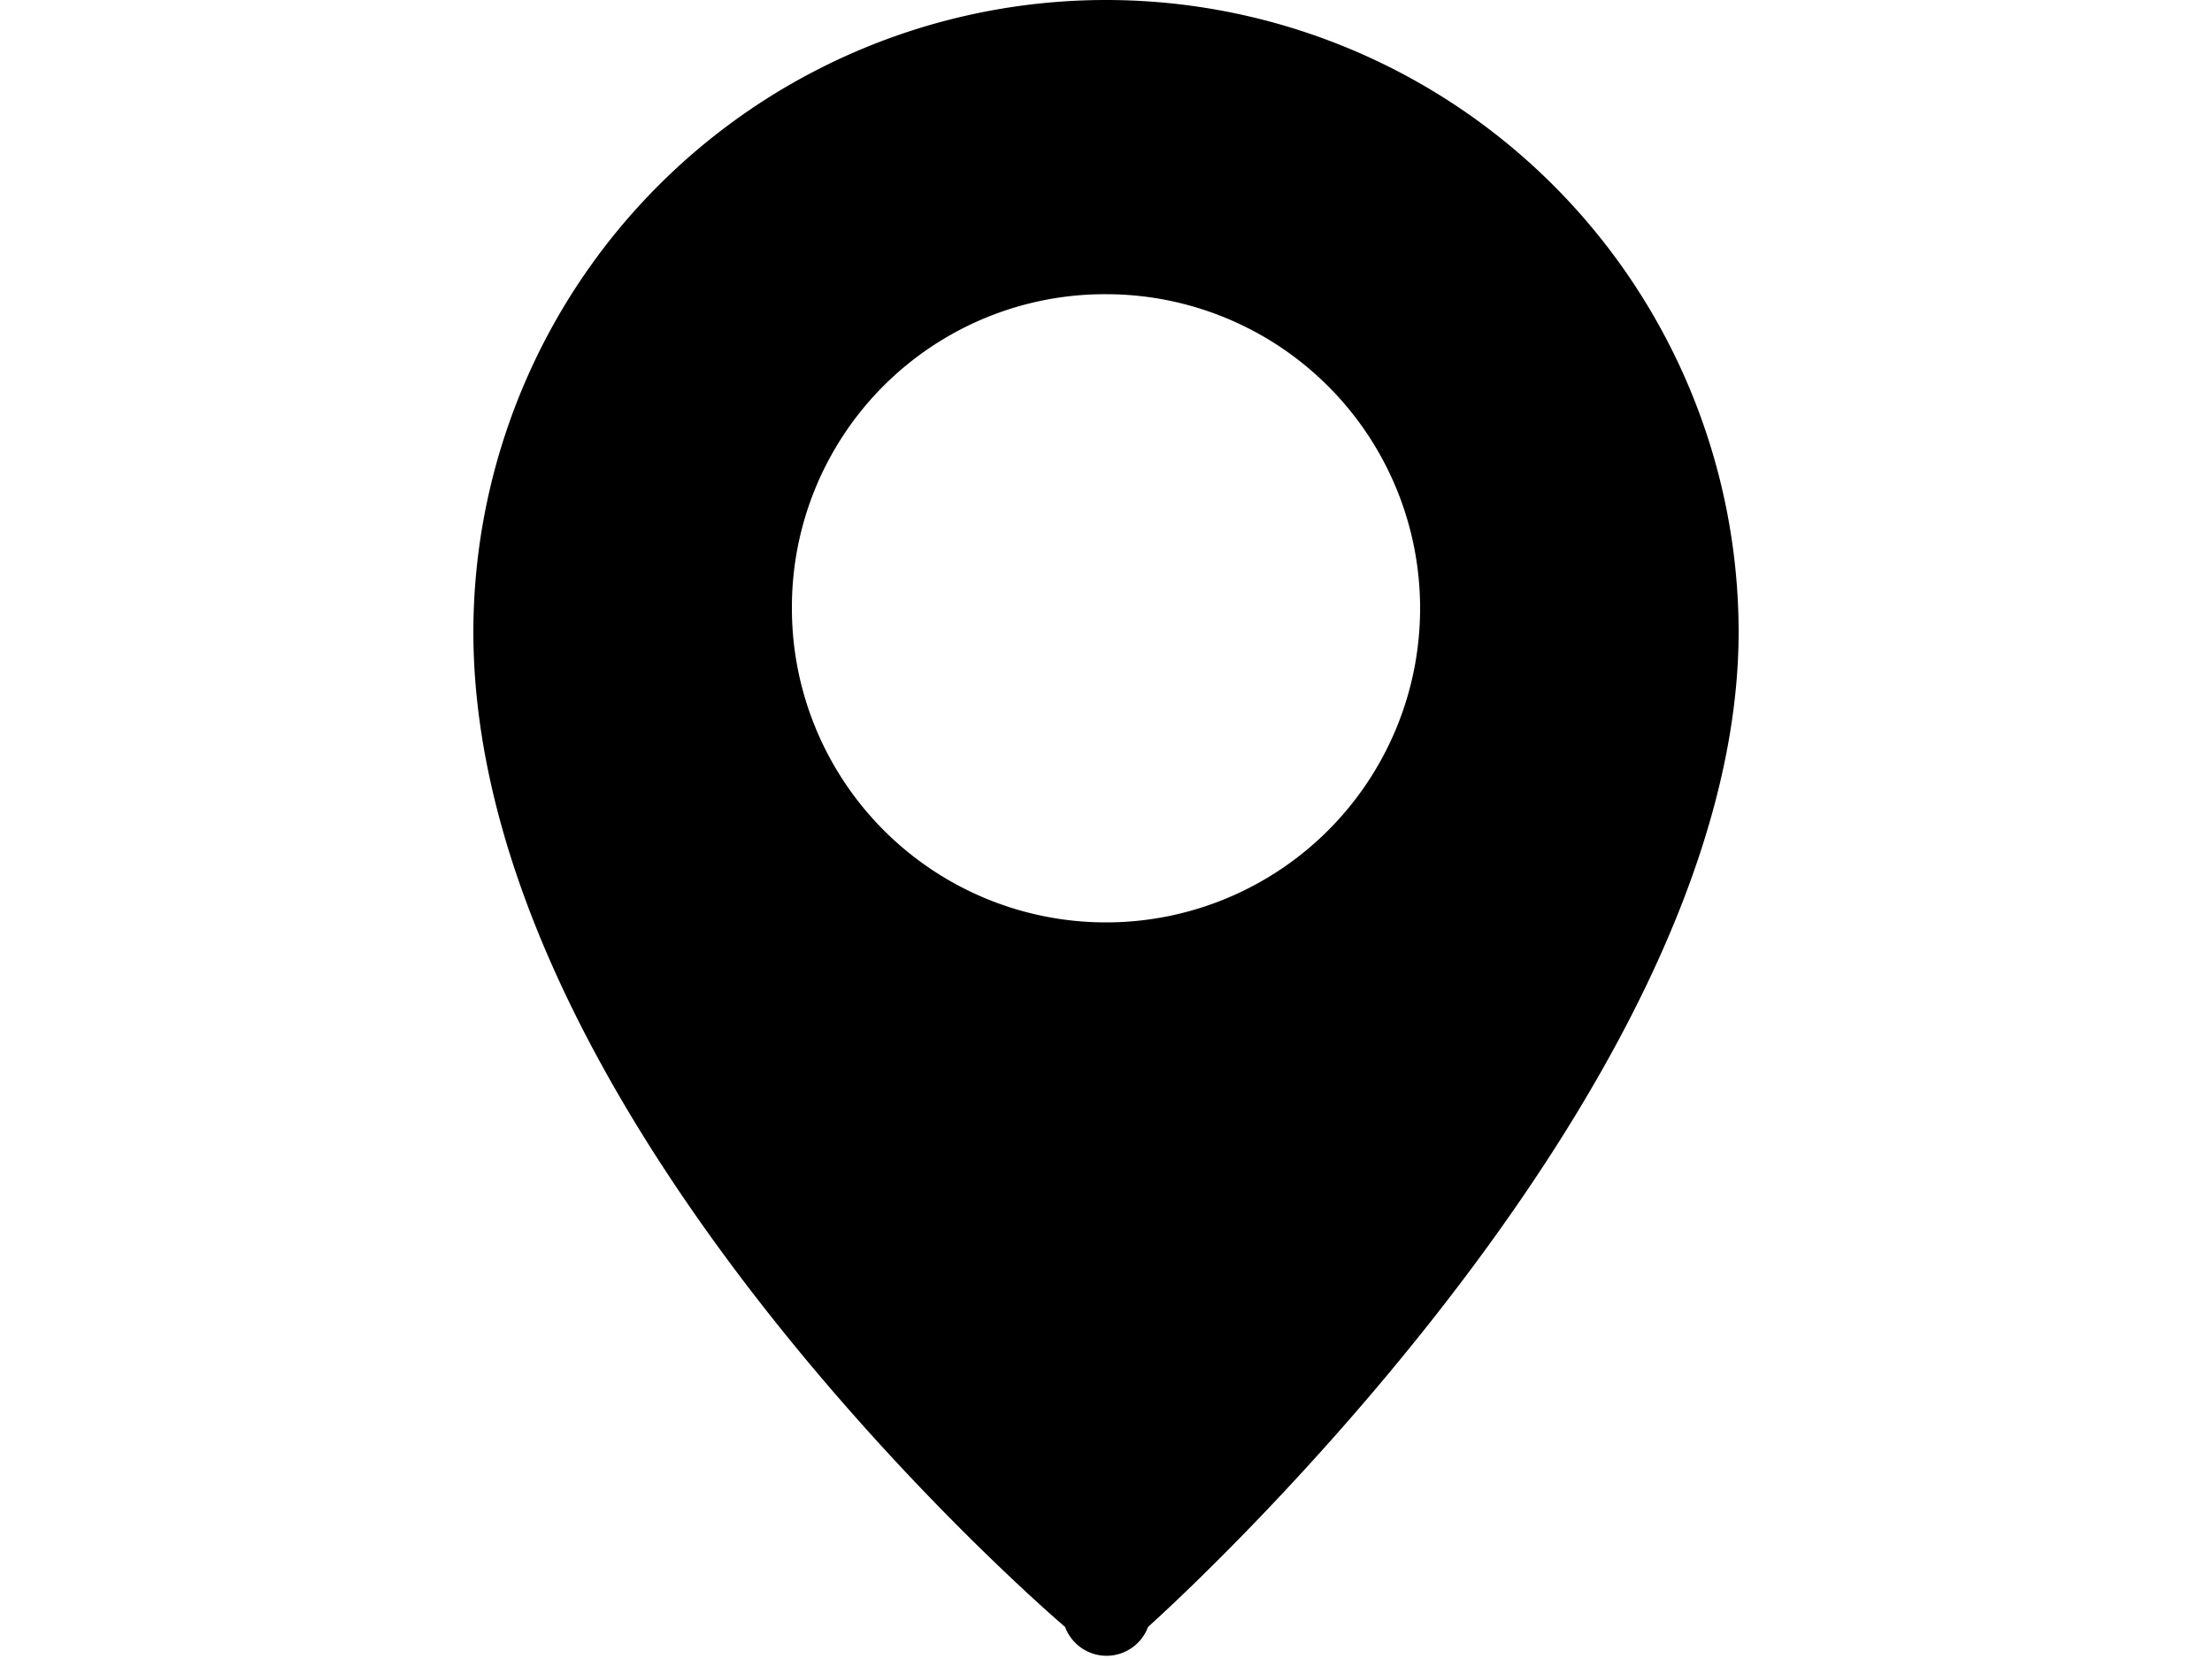
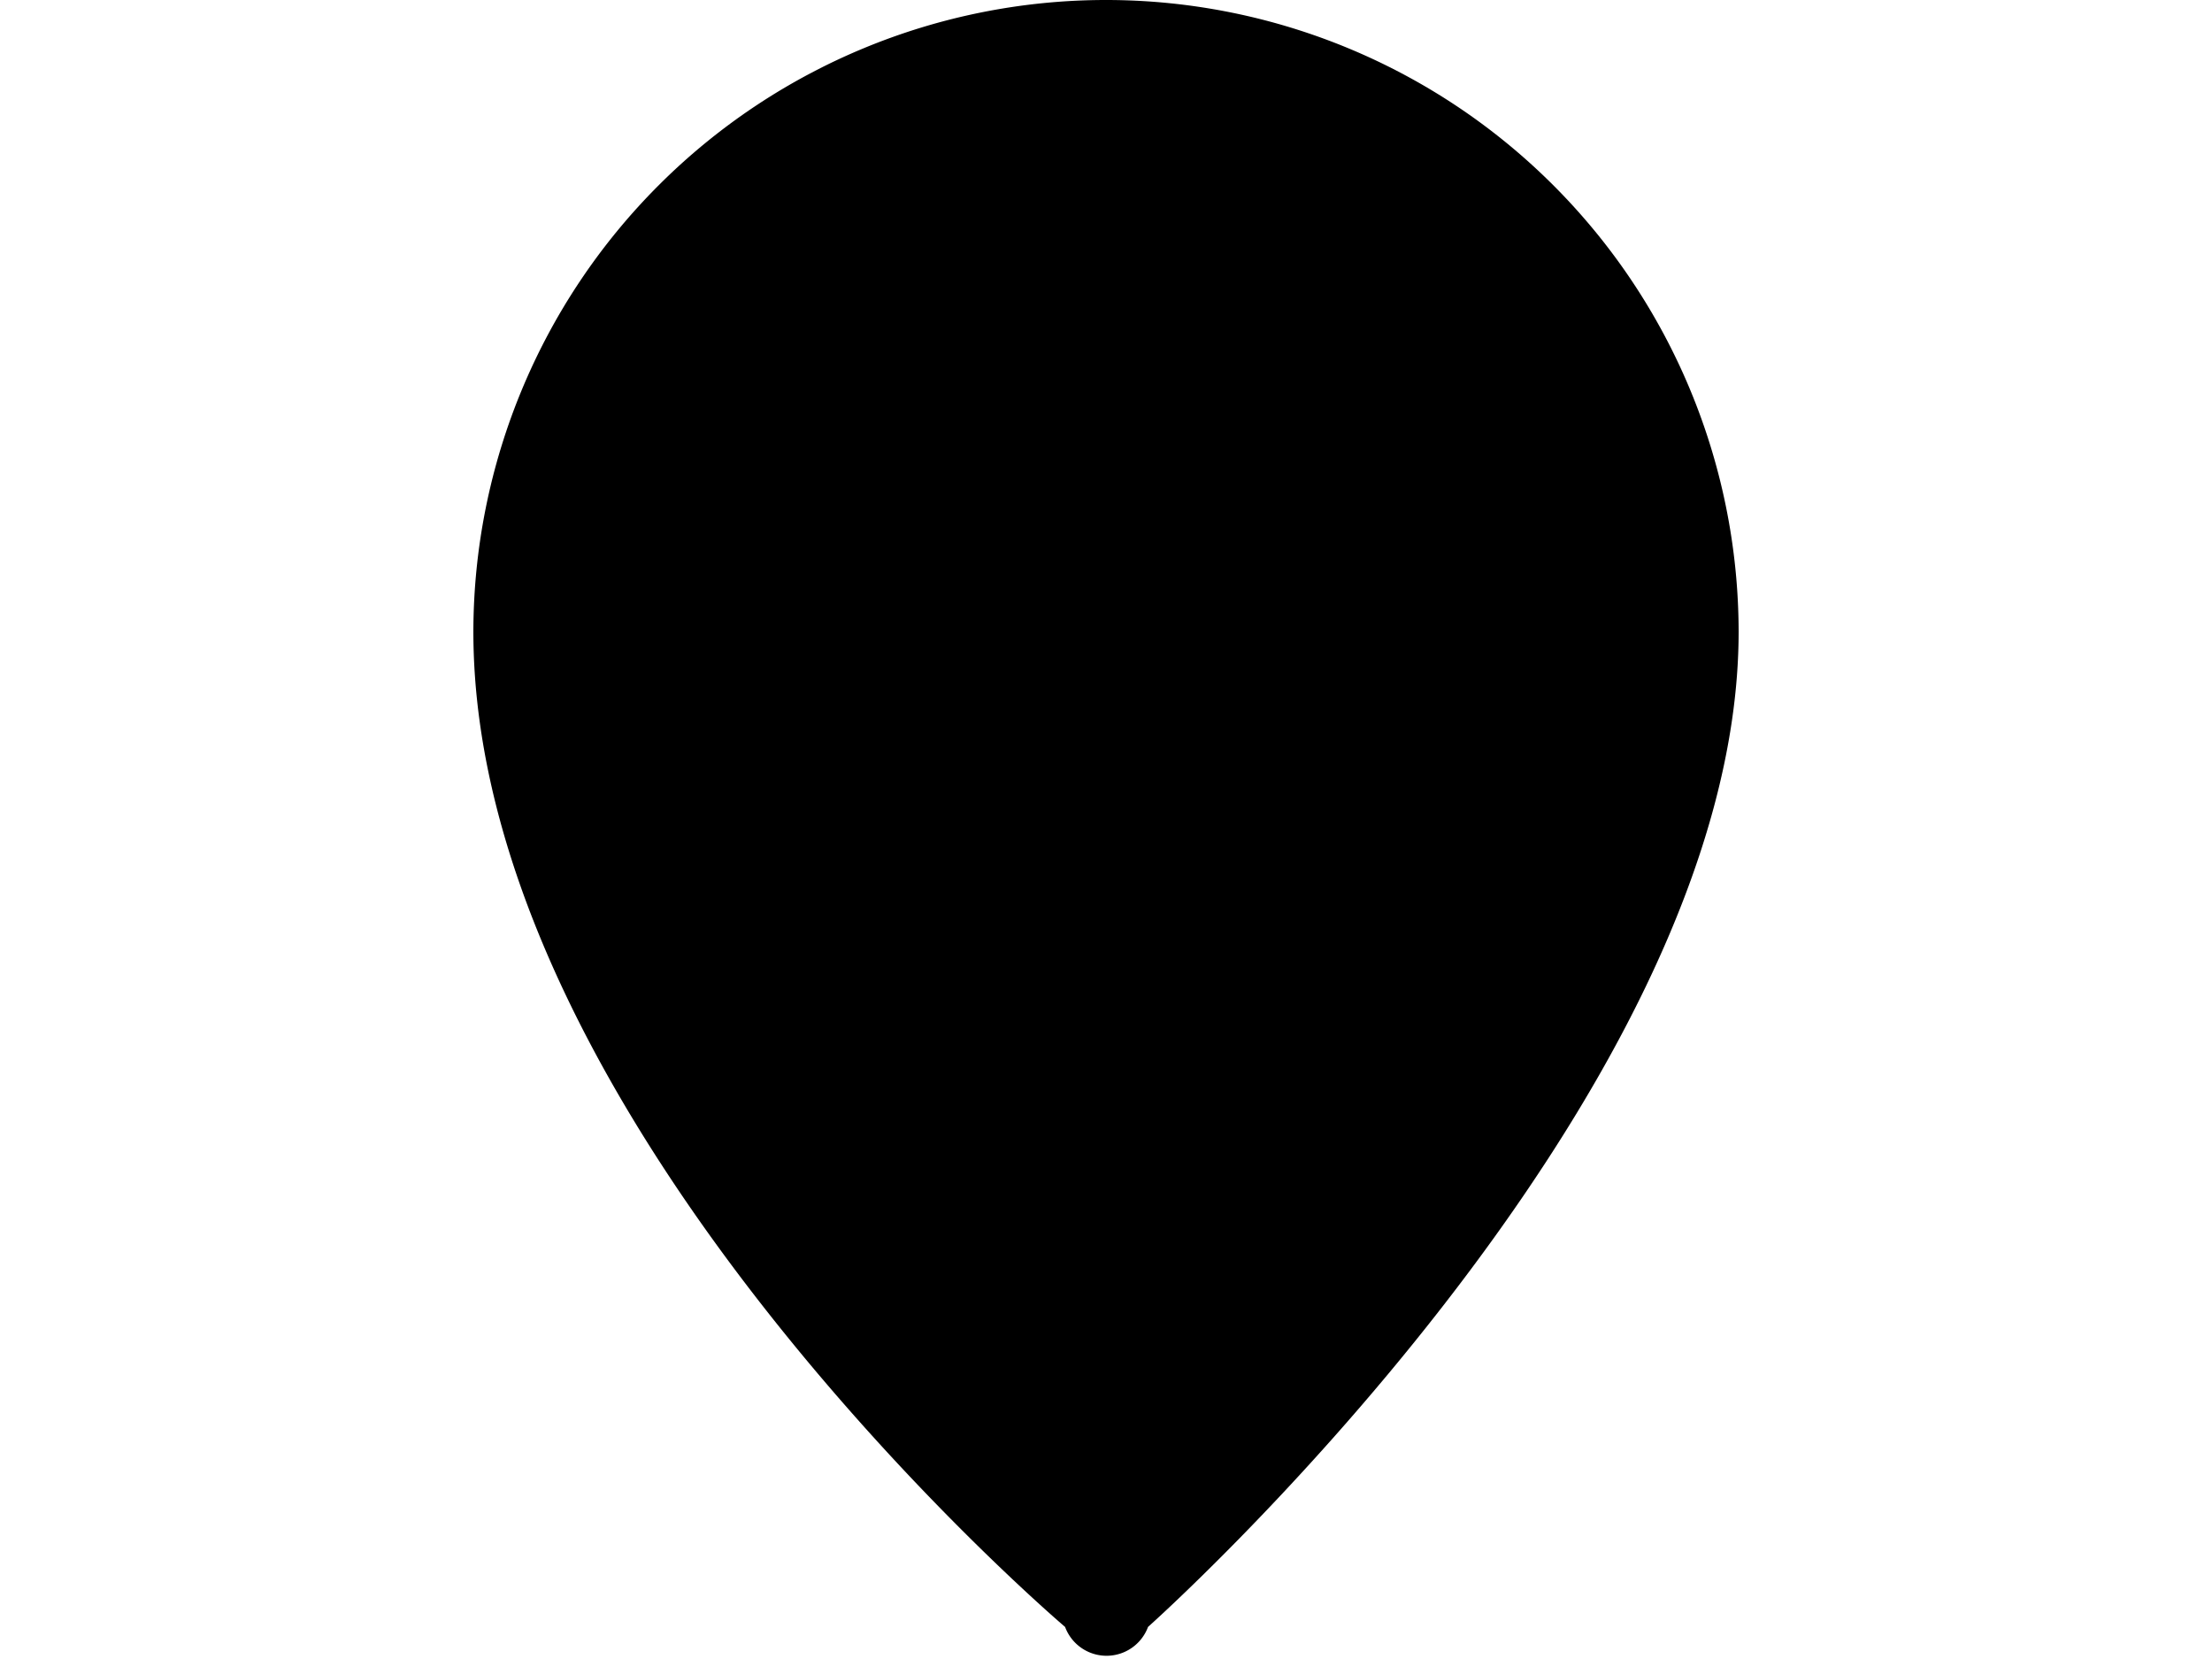
<svg xmlns="http://www.w3.org/2000/svg" id="Livello_1" data-name="Livello 1" viewBox="0 0 20 15">
  <defs>
    <style>
      .cls-1 {
        fill-rule: evenodd;
      }
    </style>
  </defs>
-   <path class="cls-1" d="M10,0A5.72,5.72,0,0,0,4.28,5.71c0,4.46,5.35,9,5.35,9a.4.4,0,0,0,.75,0s5.34-4.75,5.34-9A5.72,5.72,0,0,0,10,0Zm0,2.66A2.84,2.84,0,1,1,7.16,5.5,2.83,2.83,0,0,1,10,2.66Z" />
+   <path class="cls-1" d="M10,0A5.72,5.72,0,0,0,4.28,5.71c0,4.46,5.35,9,5.35,9a.4.4,0,0,0,.75,0s5.34-4.75,5.34-9A5.72,5.72,0,0,0,10,0Zm0,2.66Z" />
</svg>